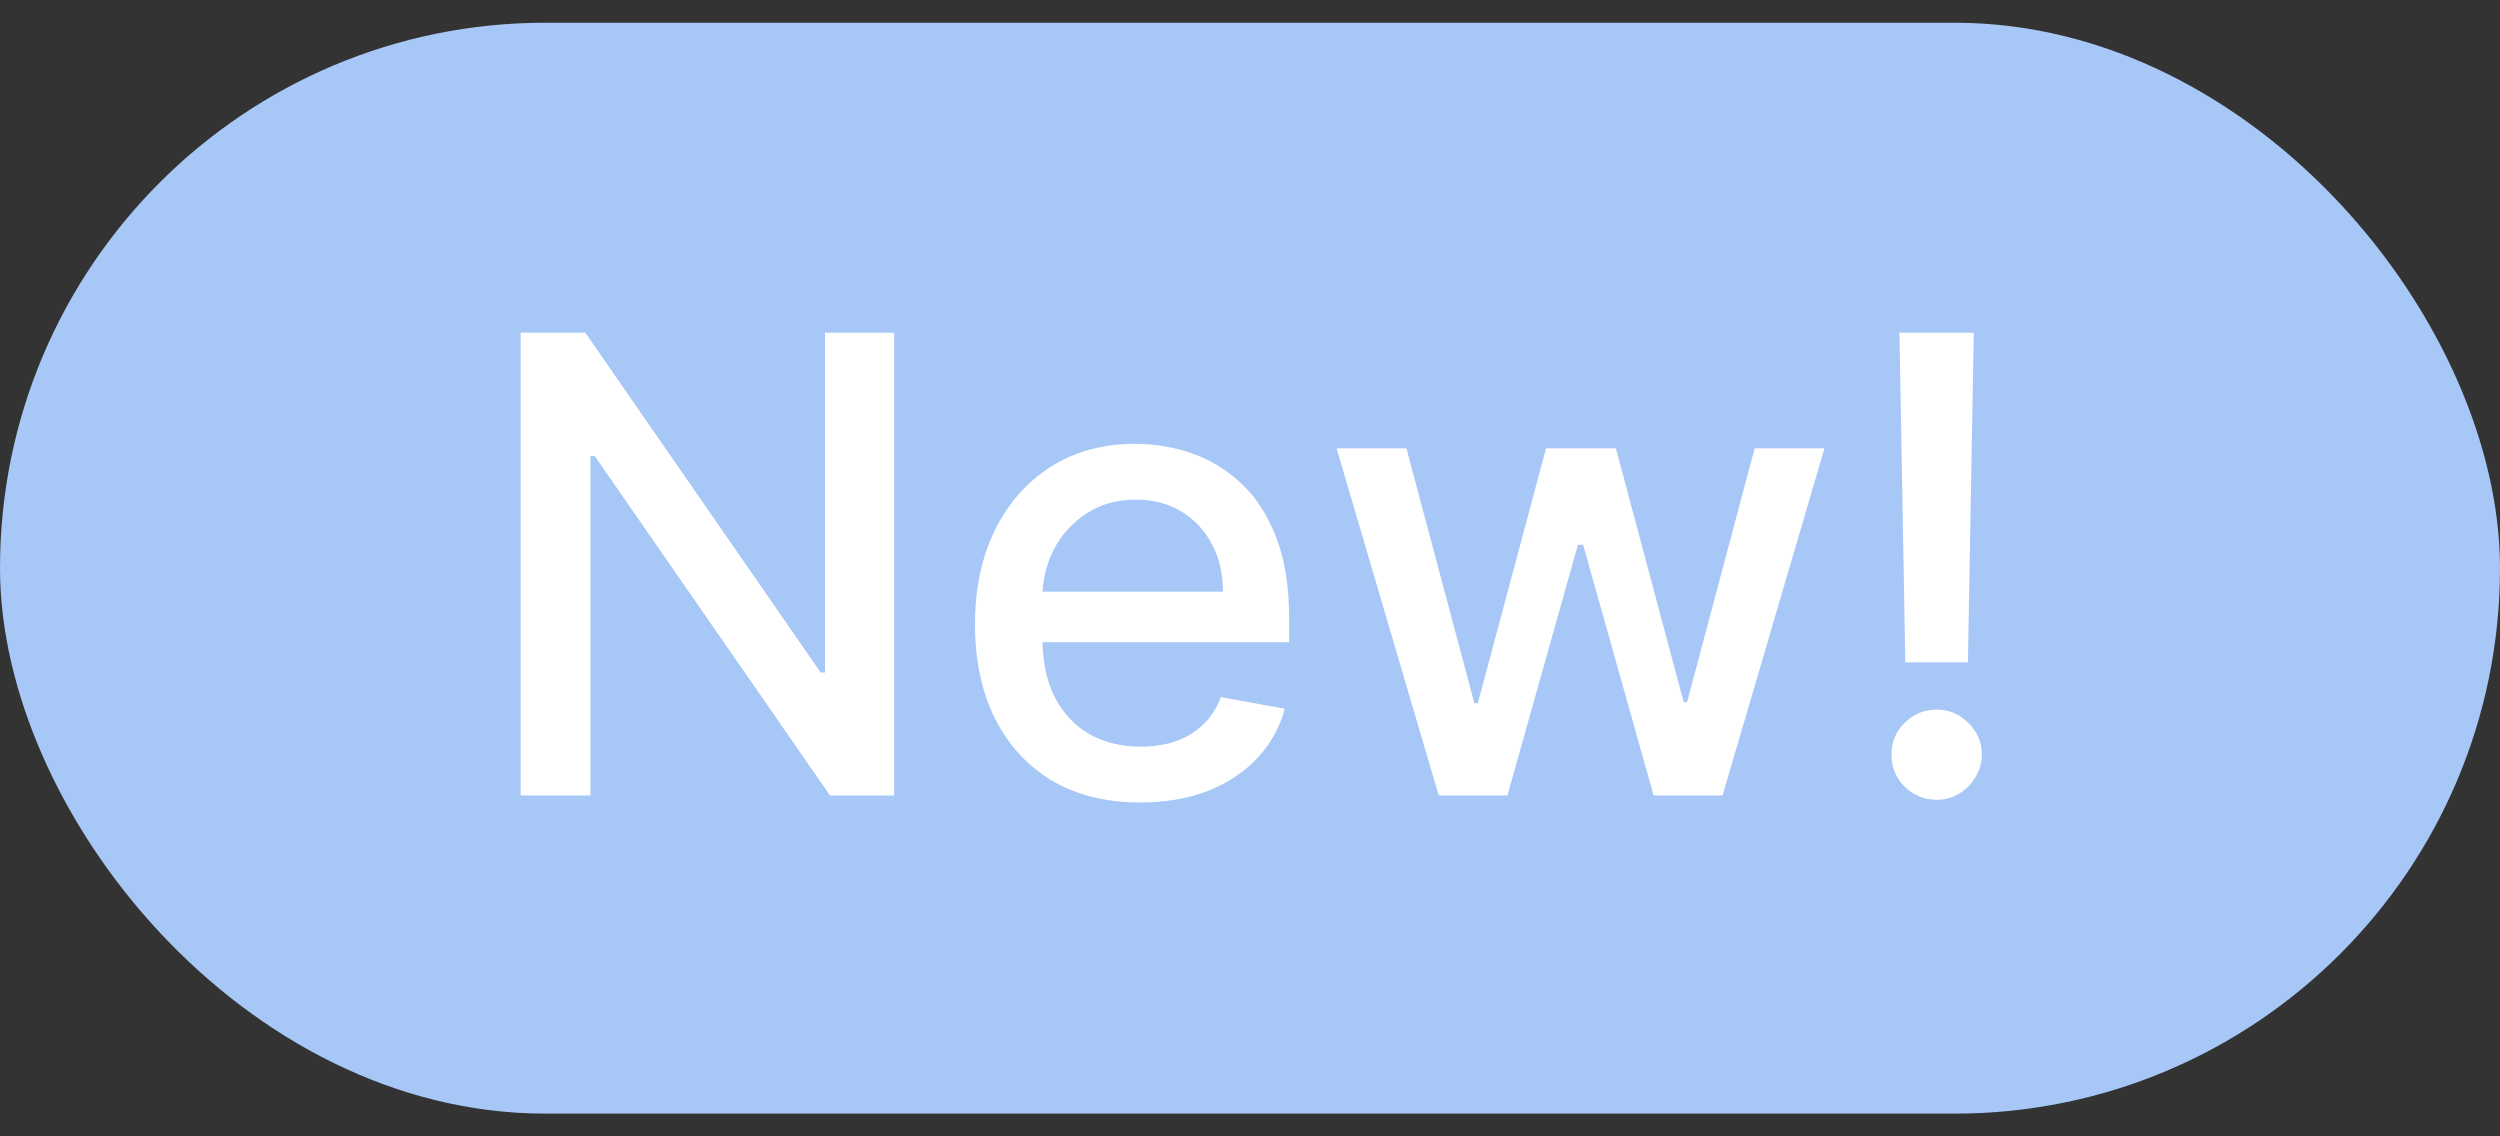
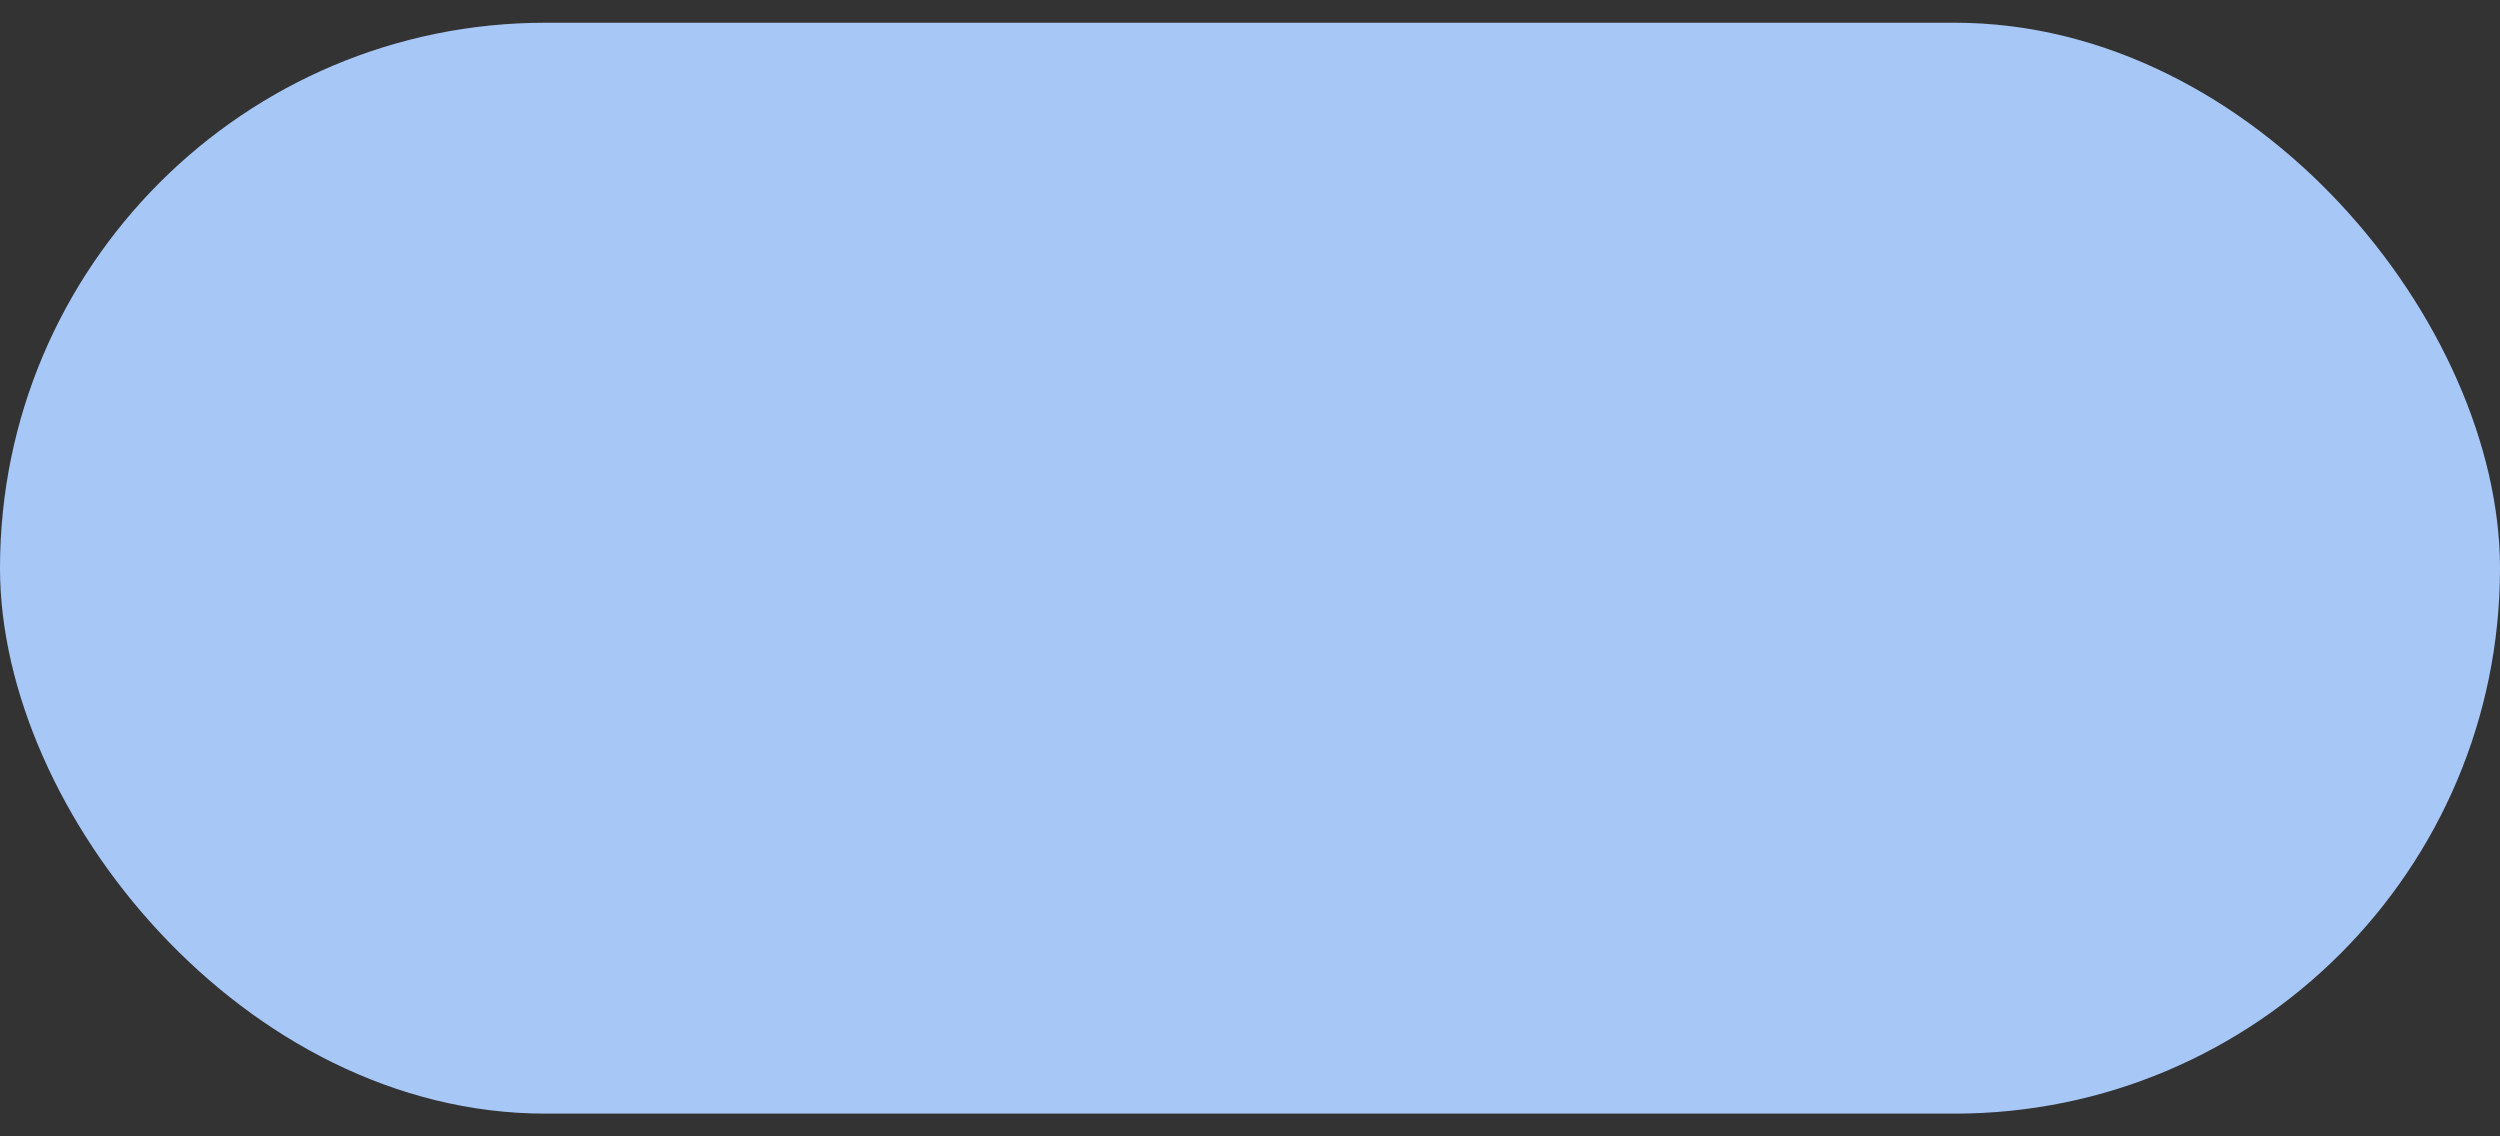
<svg xmlns="http://www.w3.org/2000/svg" width="55" height="25" viewBox="0 0 55 25" fill="none">
  <rect x="0" y="0" width="55" height="25" fill="#333333" stroke="none" />
  <rect y="0.5" width="55" height="24" rx="12" fill="#A7C7F7" />
-   <path d="M19.672 7.318V17.5H18.26L13.084 10.033H12.99V17.5H11.454V7.318H12.875L18.056 14.796H18.15V7.318H19.672ZM25.084 17.654C24.332 17.654 23.684 17.493 23.14 17.172C22.6 16.847 22.183 16.391 21.888 15.805C21.596 15.215 21.45 14.524 21.45 13.732C21.45 12.949 21.596 12.26 21.888 11.663C22.183 11.067 22.594 10.601 23.121 10.266C23.651 9.932 24.271 9.764 24.98 9.764C25.411 9.764 25.828 9.835 26.233 9.978C26.637 10.12 27 10.344 27.322 10.649C27.643 10.954 27.897 11.35 28.082 11.837C28.268 12.321 28.361 12.91 28.361 13.602V14.129H22.29V13.016H26.904C26.904 12.624 26.825 12.278 26.665 11.977C26.506 11.672 26.283 11.431 25.994 11.256C25.709 11.08 25.374 10.992 24.99 10.992C24.572 10.992 24.208 11.095 23.896 11.3C23.588 11.503 23.349 11.768 23.18 12.096C23.015 12.421 22.932 12.774 22.932 13.155V14.025C22.932 14.535 23.021 14.97 23.2 15.327C23.383 15.685 23.636 15.959 23.961 16.148C24.286 16.333 24.665 16.426 25.099 16.426C25.381 16.426 25.638 16.386 25.87 16.307C26.102 16.224 26.302 16.101 26.471 15.939C26.64 15.777 26.77 15.576 26.859 15.337L28.266 15.591C28.154 16.005 27.951 16.368 27.66 16.68C27.371 16.988 27.008 17.228 26.571 17.401C26.137 17.57 25.641 17.654 25.084 17.654ZM31.652 17.5L29.405 9.864H30.941L32.437 15.472H32.512L34.013 9.864H35.55L37.041 15.447H37.116L38.602 9.864H40.138L37.896 17.5H36.38L34.829 11.986H34.714L33.163 17.5H31.652ZM43.423 7.318L43.294 14.572H41.917L41.788 7.318H43.423ZM42.608 17.595C42.333 17.595 42.098 17.498 41.902 17.306C41.706 17.111 41.61 16.875 41.614 16.6C41.61 16.328 41.706 16.096 41.902 15.904C42.098 15.709 42.333 15.611 42.608 15.611C42.877 15.611 43.108 15.709 43.304 15.904C43.5 16.096 43.599 16.328 43.602 16.6C43.599 16.782 43.551 16.95 43.458 17.102C43.369 17.251 43.249 17.371 43.1 17.46C42.951 17.55 42.787 17.595 42.608 17.595Z" fill="white" />
</svg>